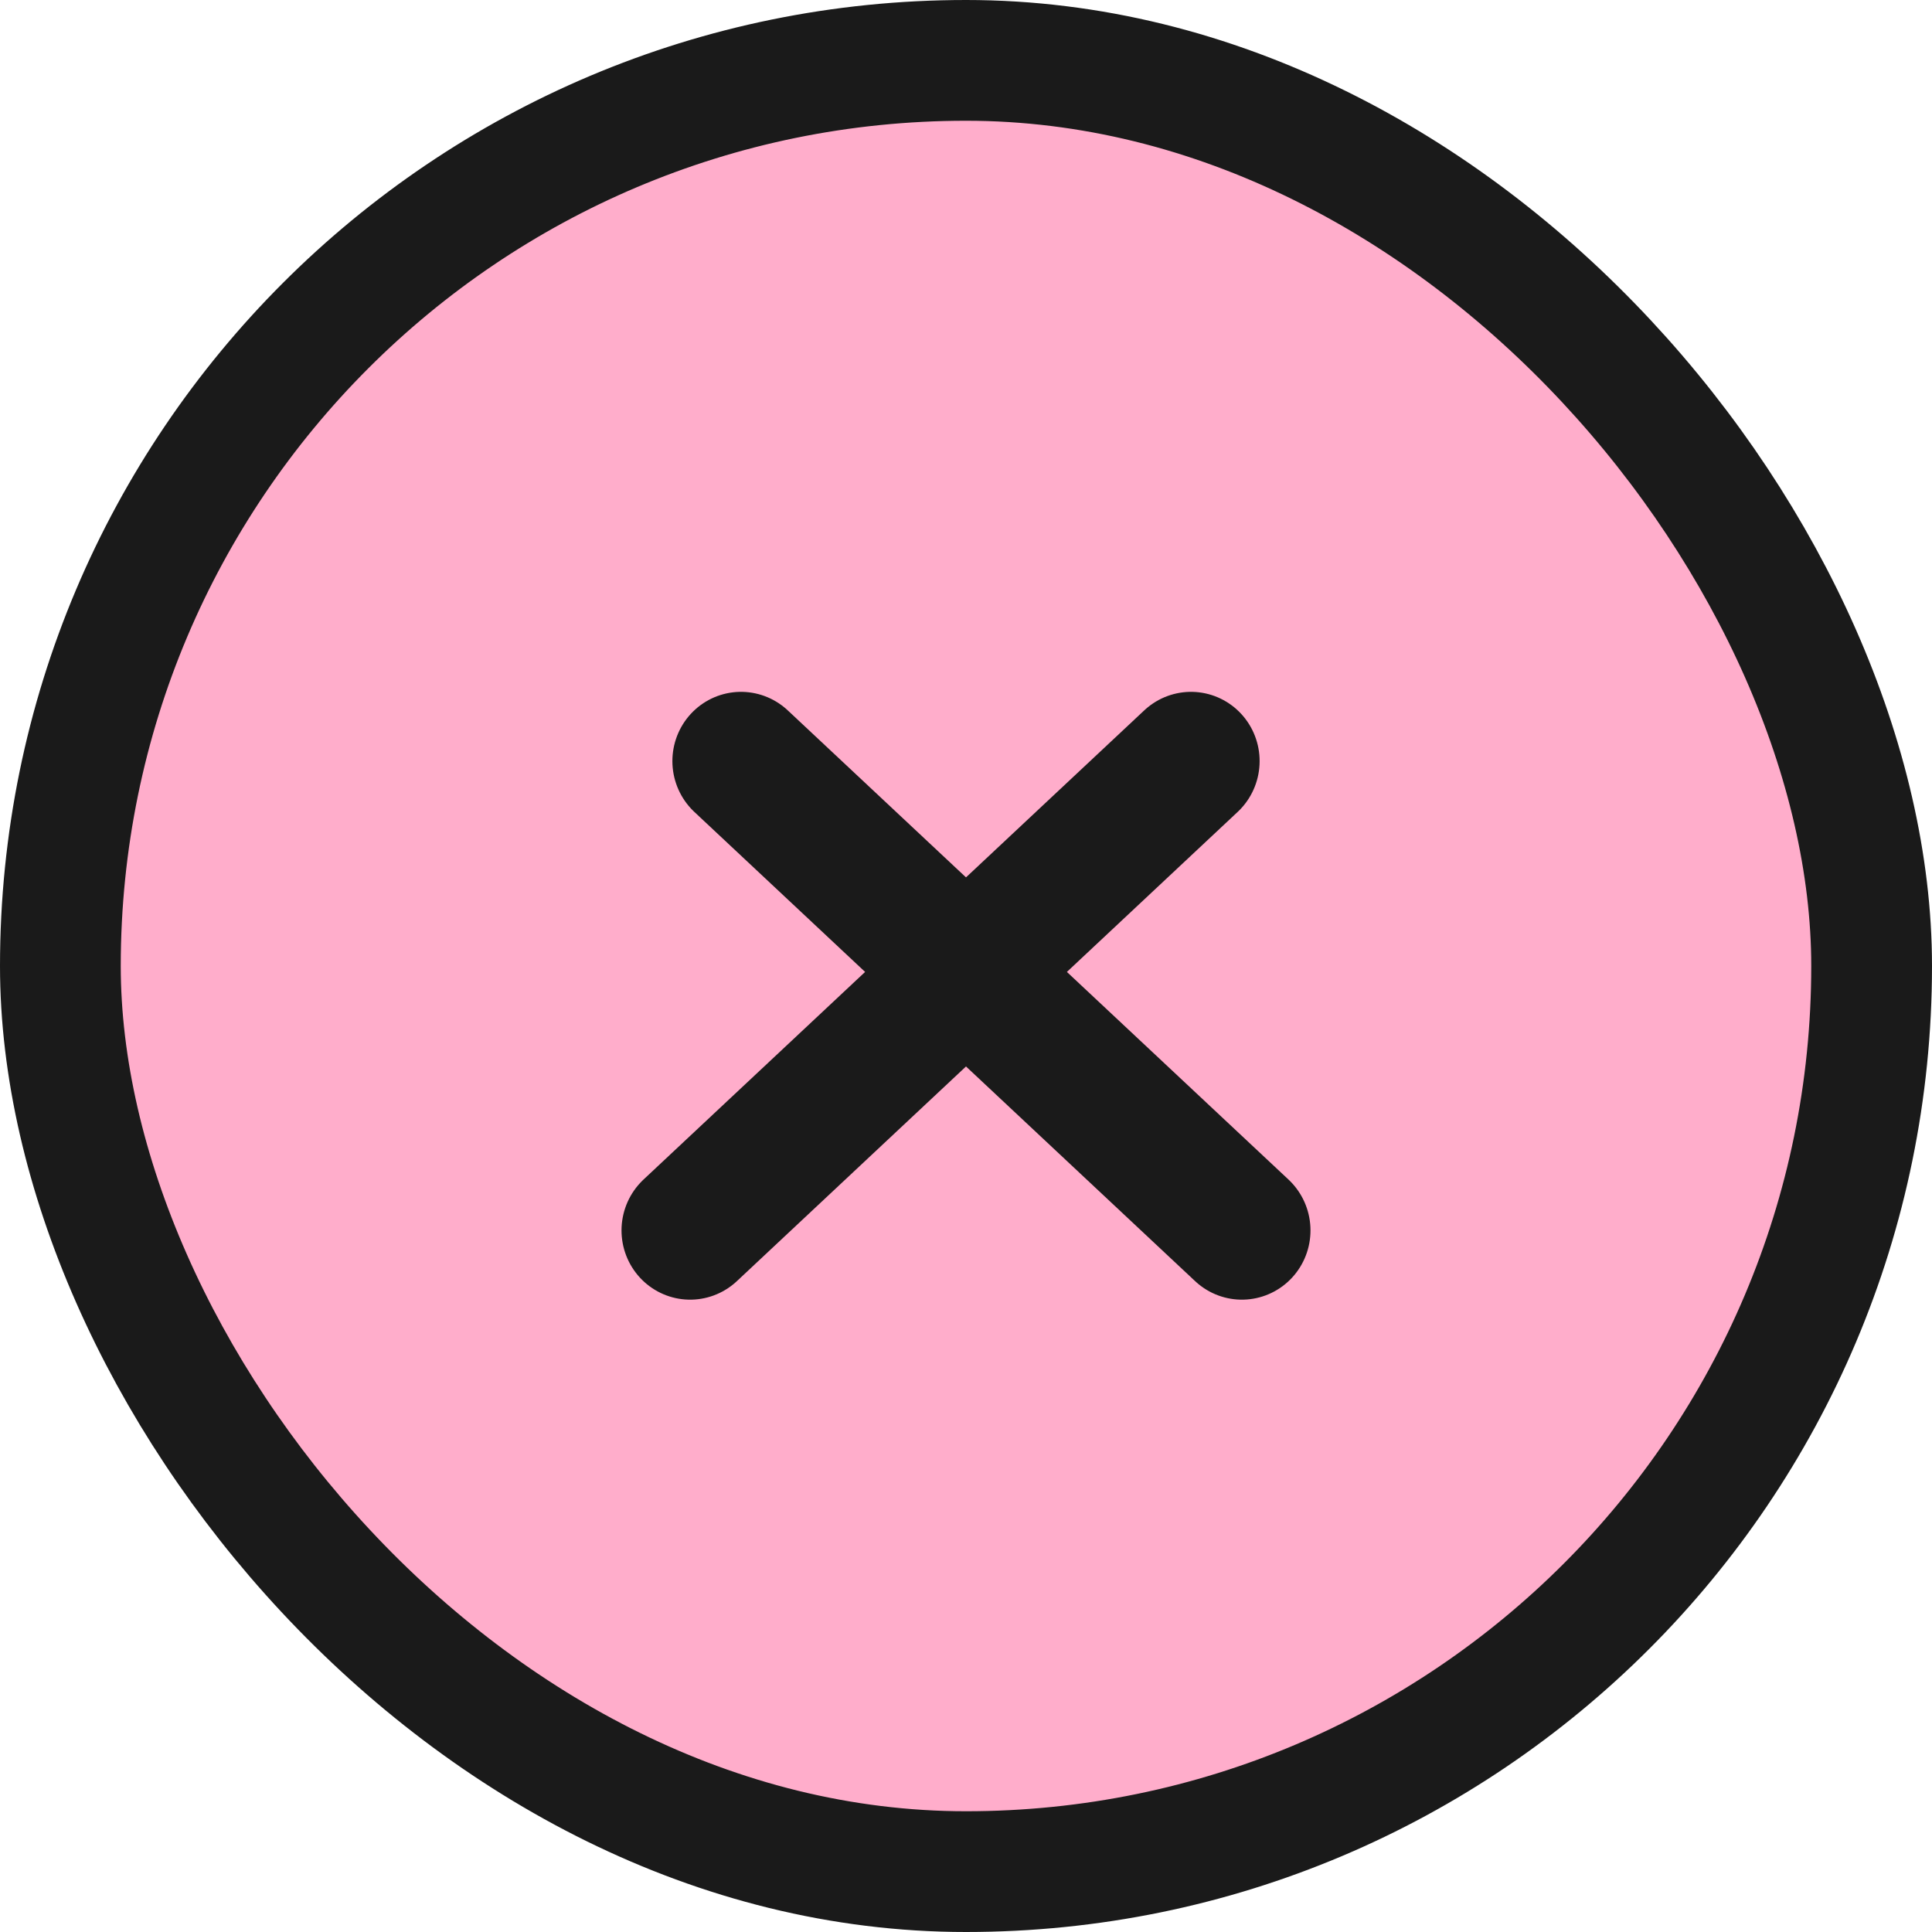
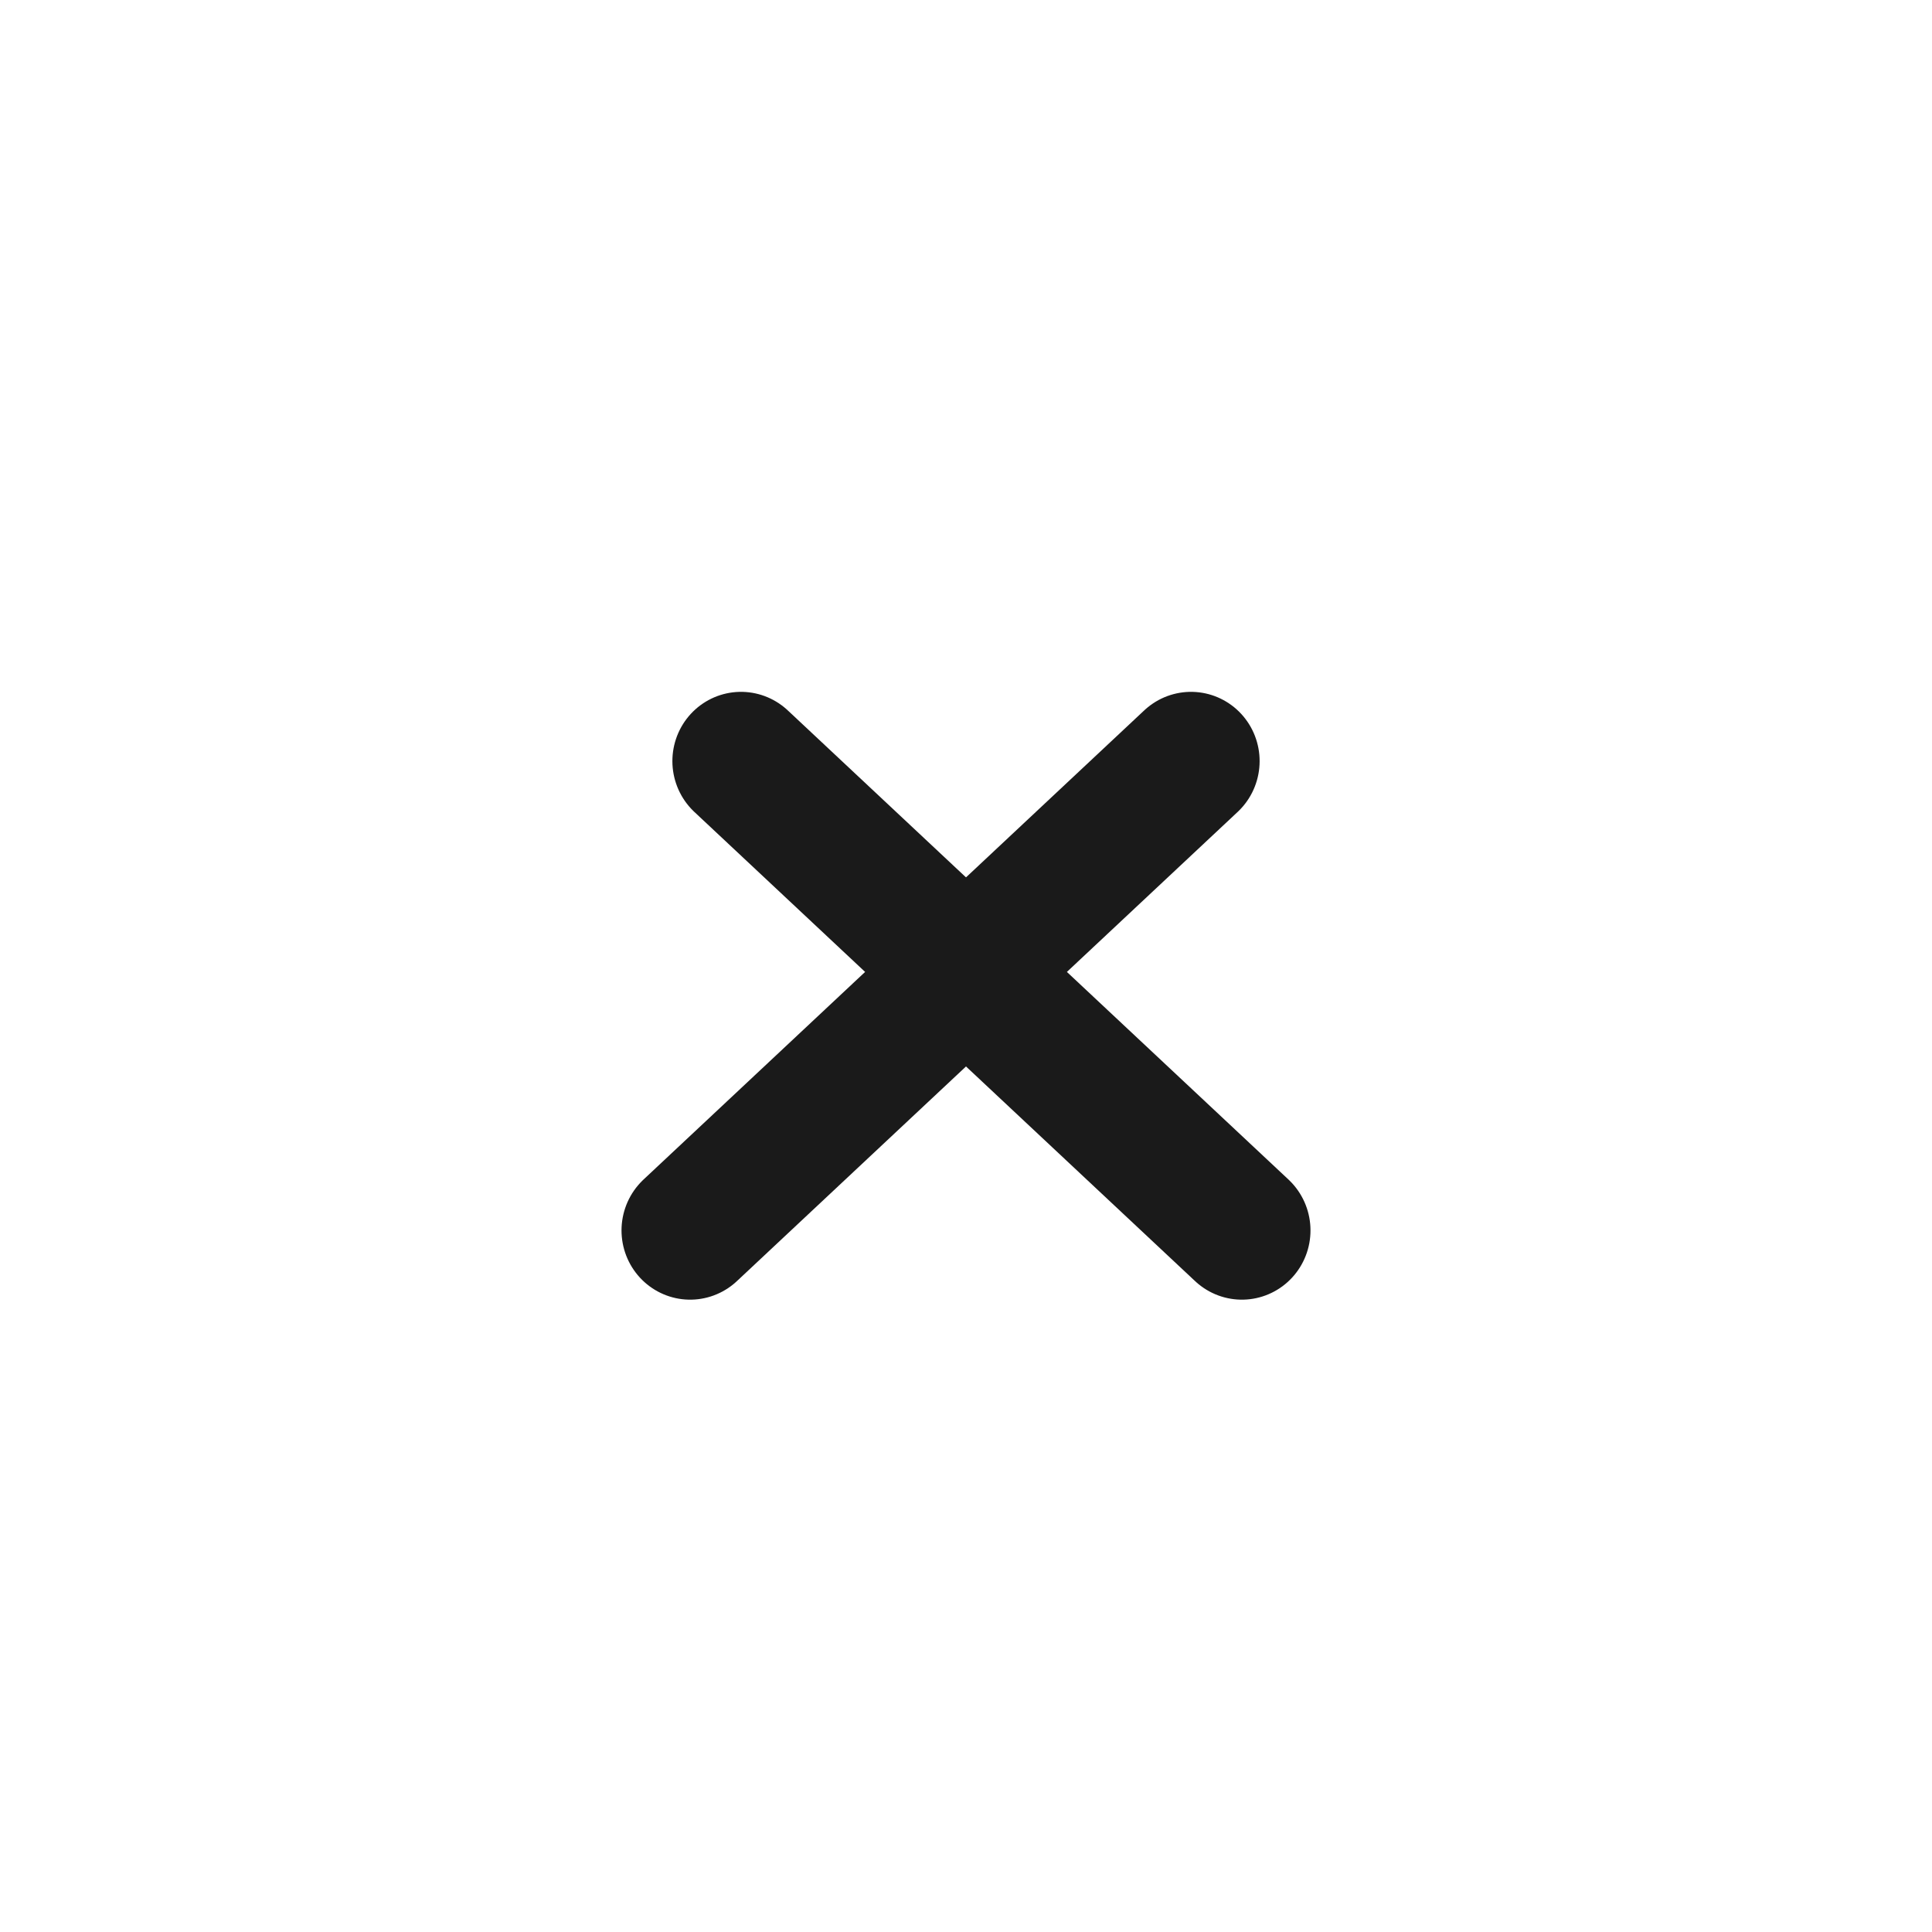
<svg xmlns="http://www.w3.org/2000/svg" width="24" height="24" viewBox="0 0 24 24" fill="none">
-   <rect x="0.75" y="0.75" width="22.5" height="22.5" rx="11.25" fill="#FFADCB" stroke="#1A1A1A" stroke-width="1.5" />
  <line x1="0.857" y1="-0.857" x2="9.378" y2="-0.857" transform="matrix(0.73 0.684 -0.677 0.736 8 9.5)" stroke="#1A1A1A" stroke-width="1.714" stroke-linecap="round" />
  <line x1="0.857" y1="-0.857" x2="9.378" y2="-0.857" transform="matrix(-0.73 0.684 0.677 0.736 16 9.5)" stroke="#1A1A1A" stroke-width="1.714" stroke-linecap="round" />
</svg>